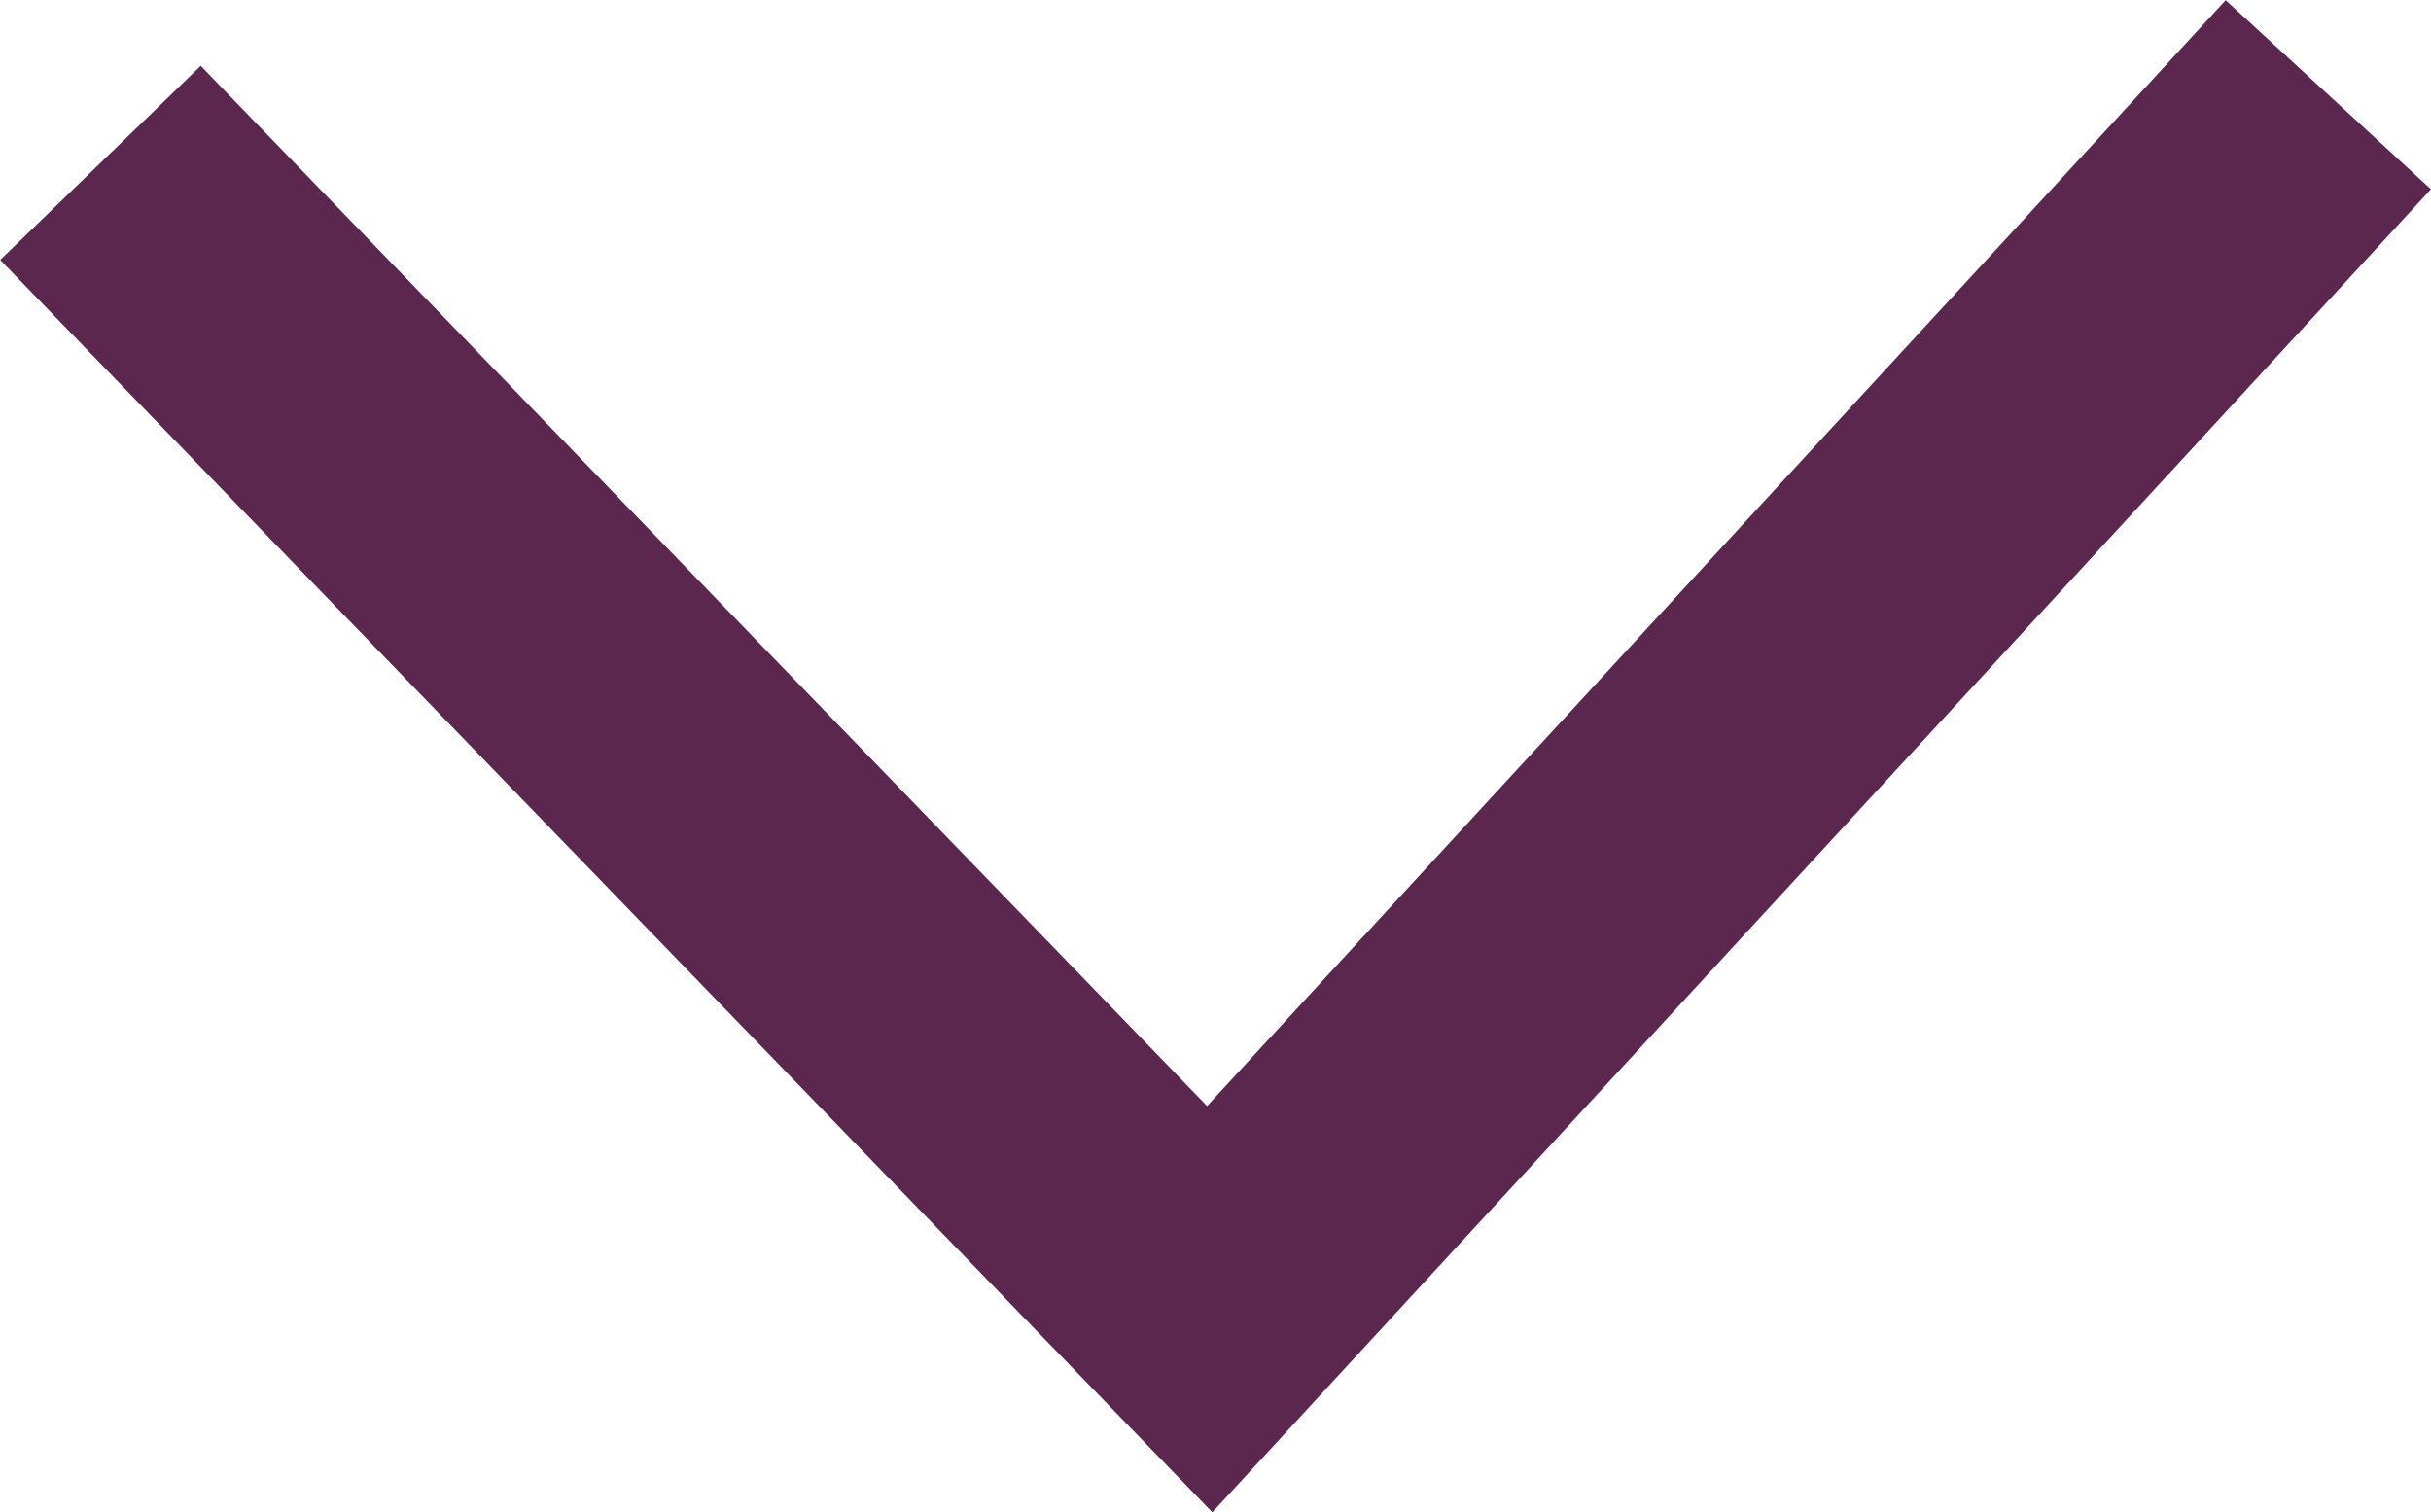
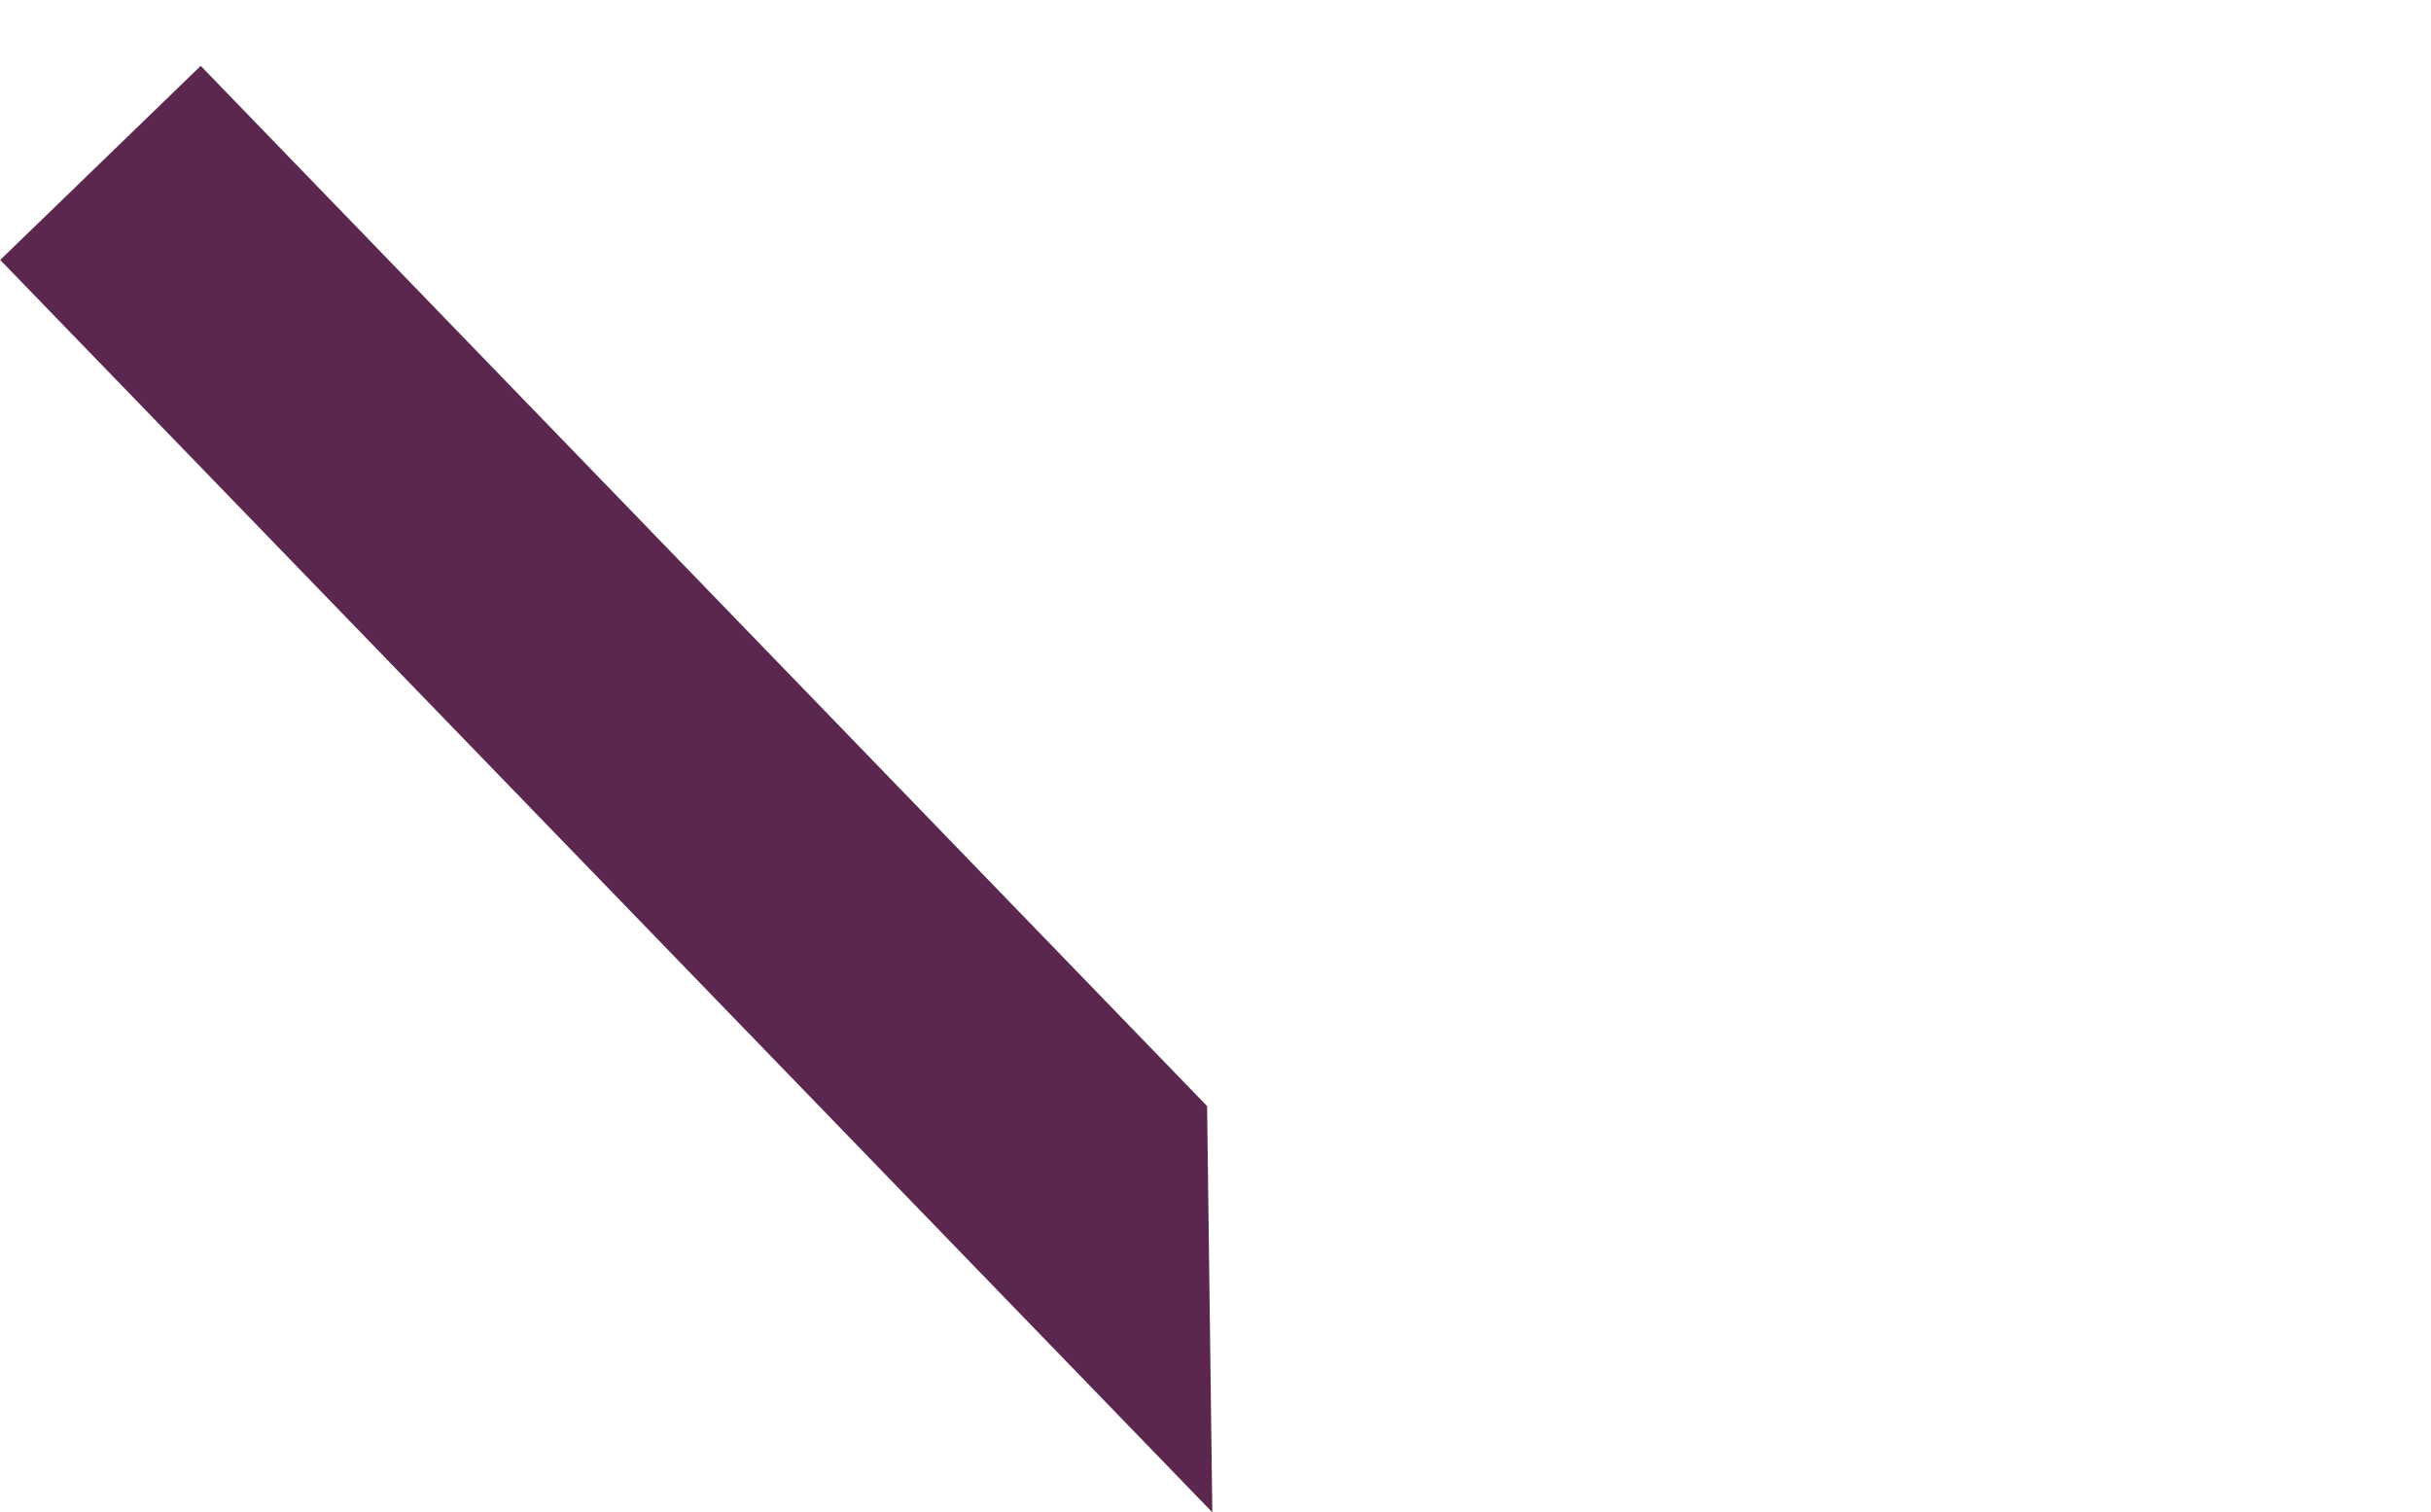
<svg xmlns="http://www.w3.org/2000/svg" width="34.845" height="21.678" viewBox="0 0 34.845 21.678">
-   <path d="M927.7,552.323l-17.374-17.952,2.874-2.782L927.625,546.5l14.6-15.852,2.942,2.71Z" transform="translate(-910.323 -530.645)" fill="#5b274f" />
+   <path d="M927.7,552.323l-17.374-17.952,2.874-2.782L927.625,546.5Z" transform="translate(-910.323 -530.645)" fill="#5b274f" />
</svg>